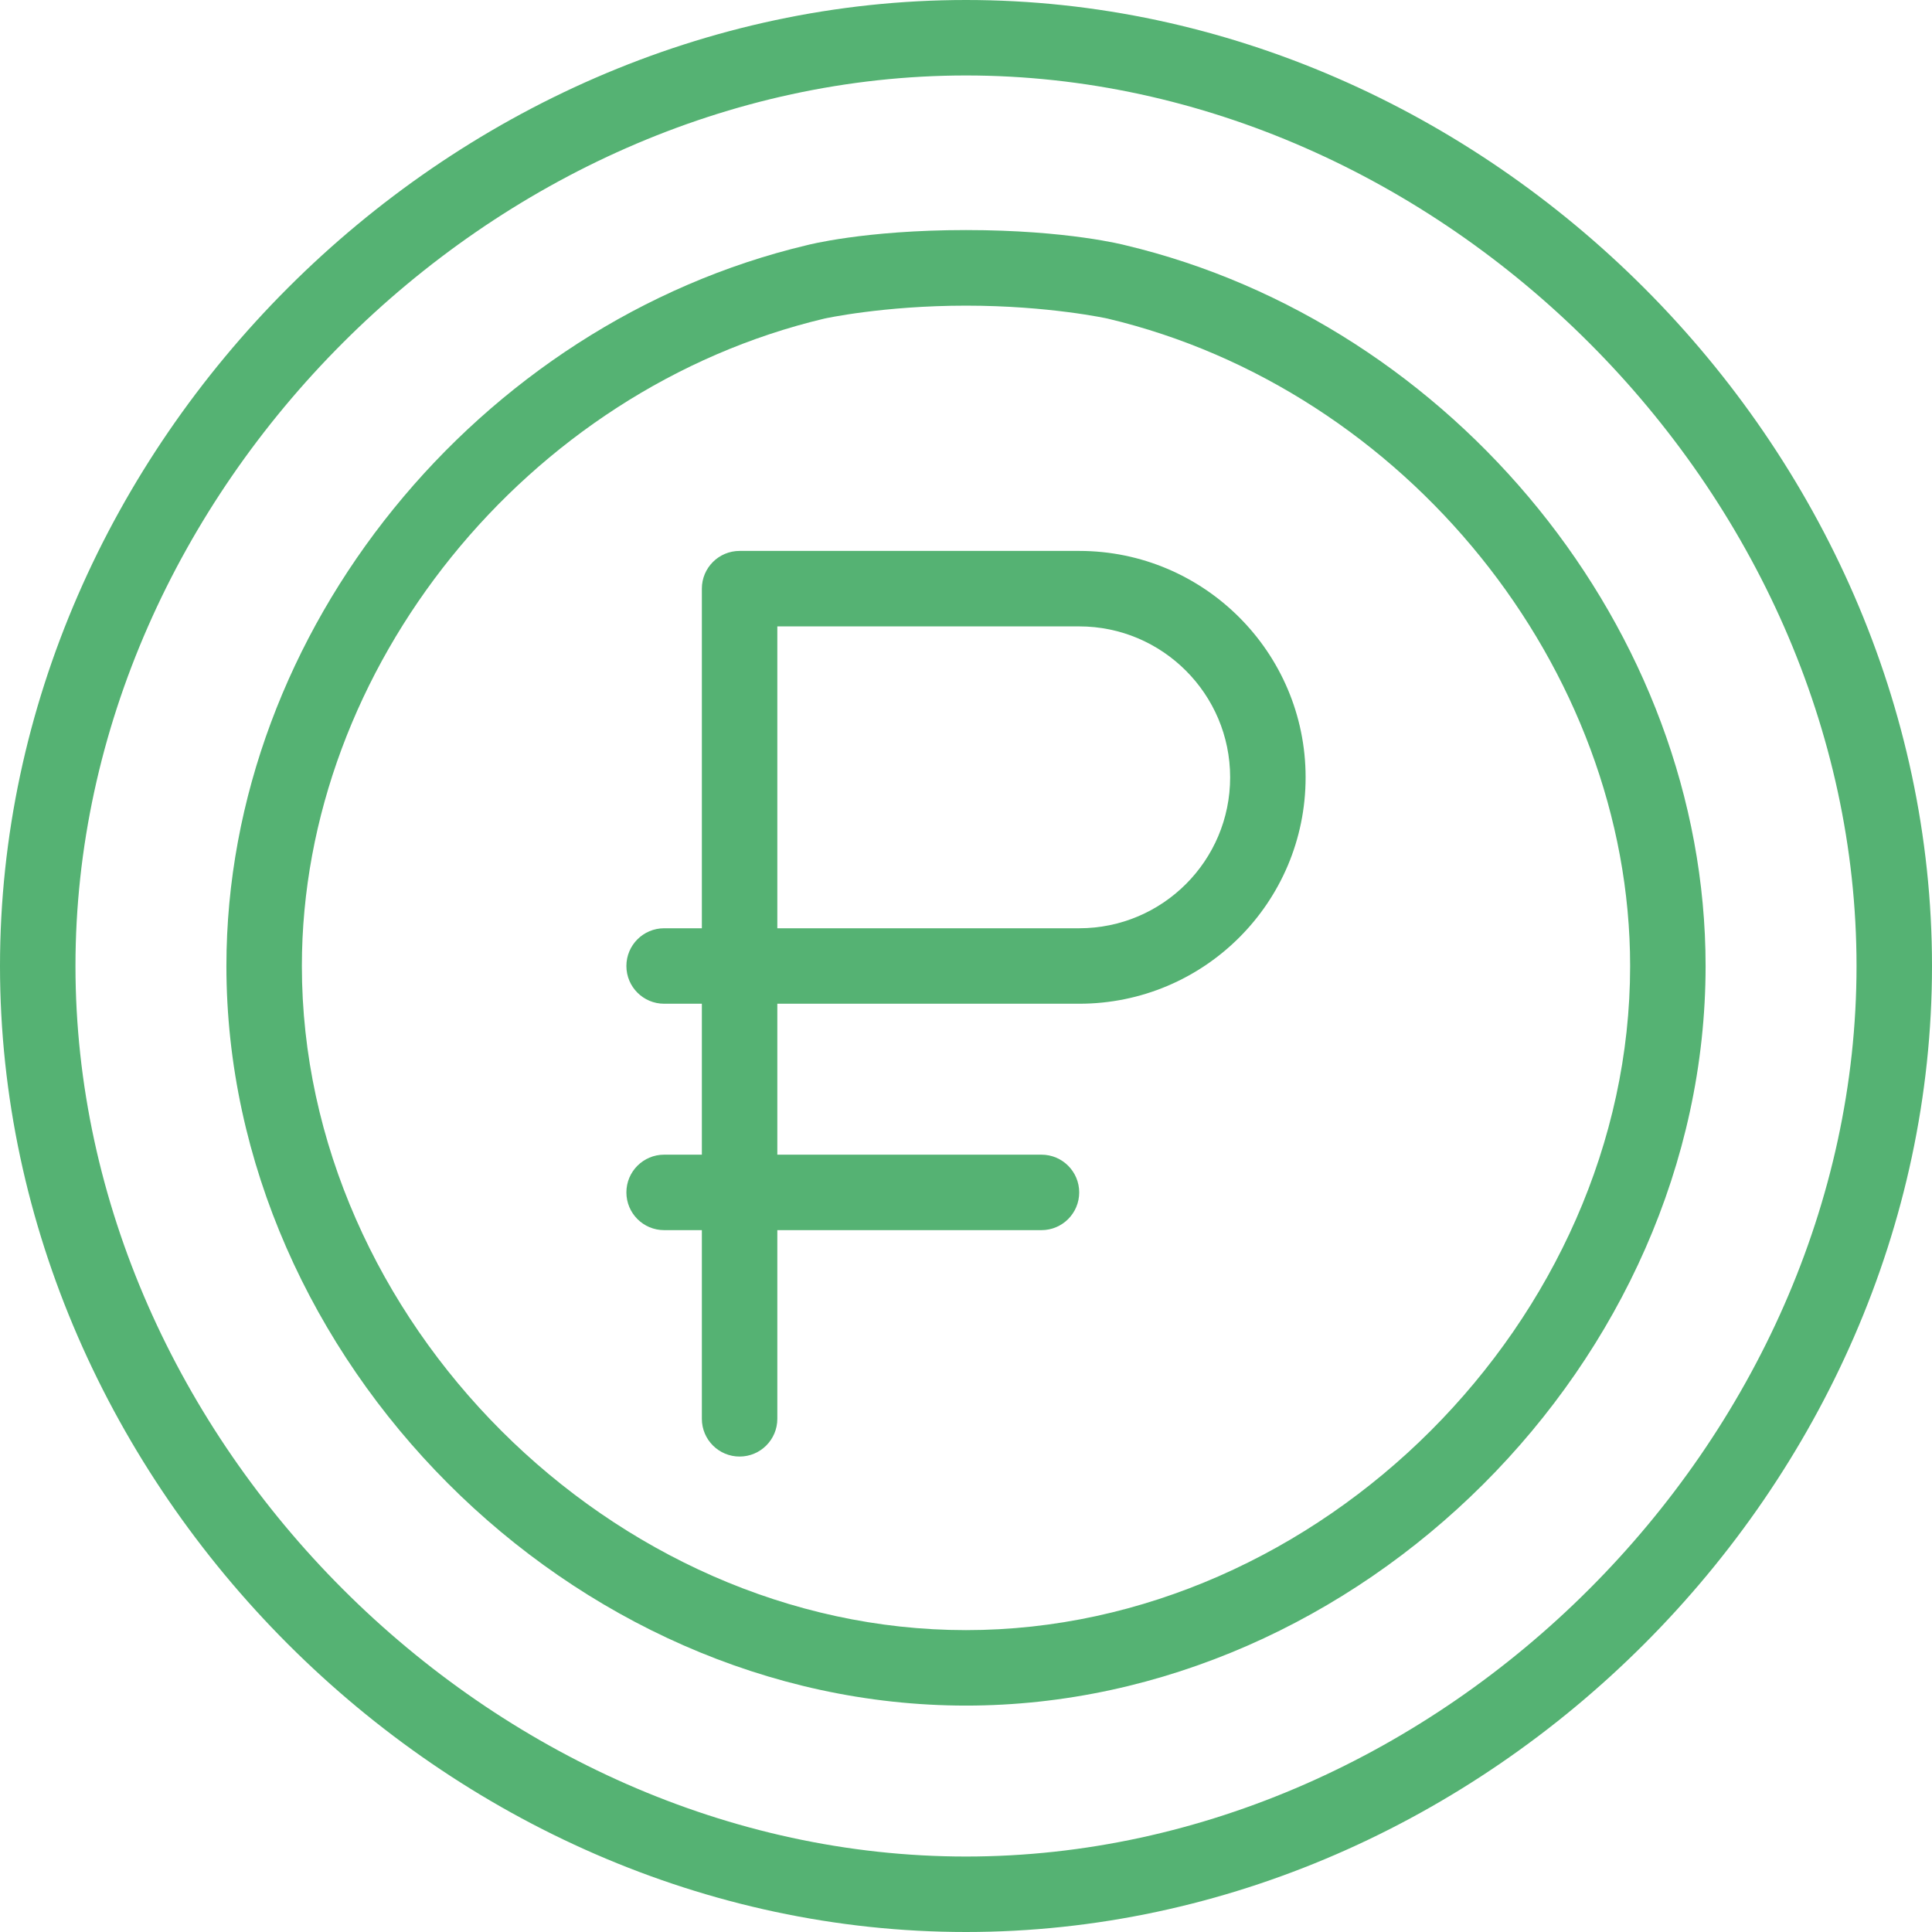
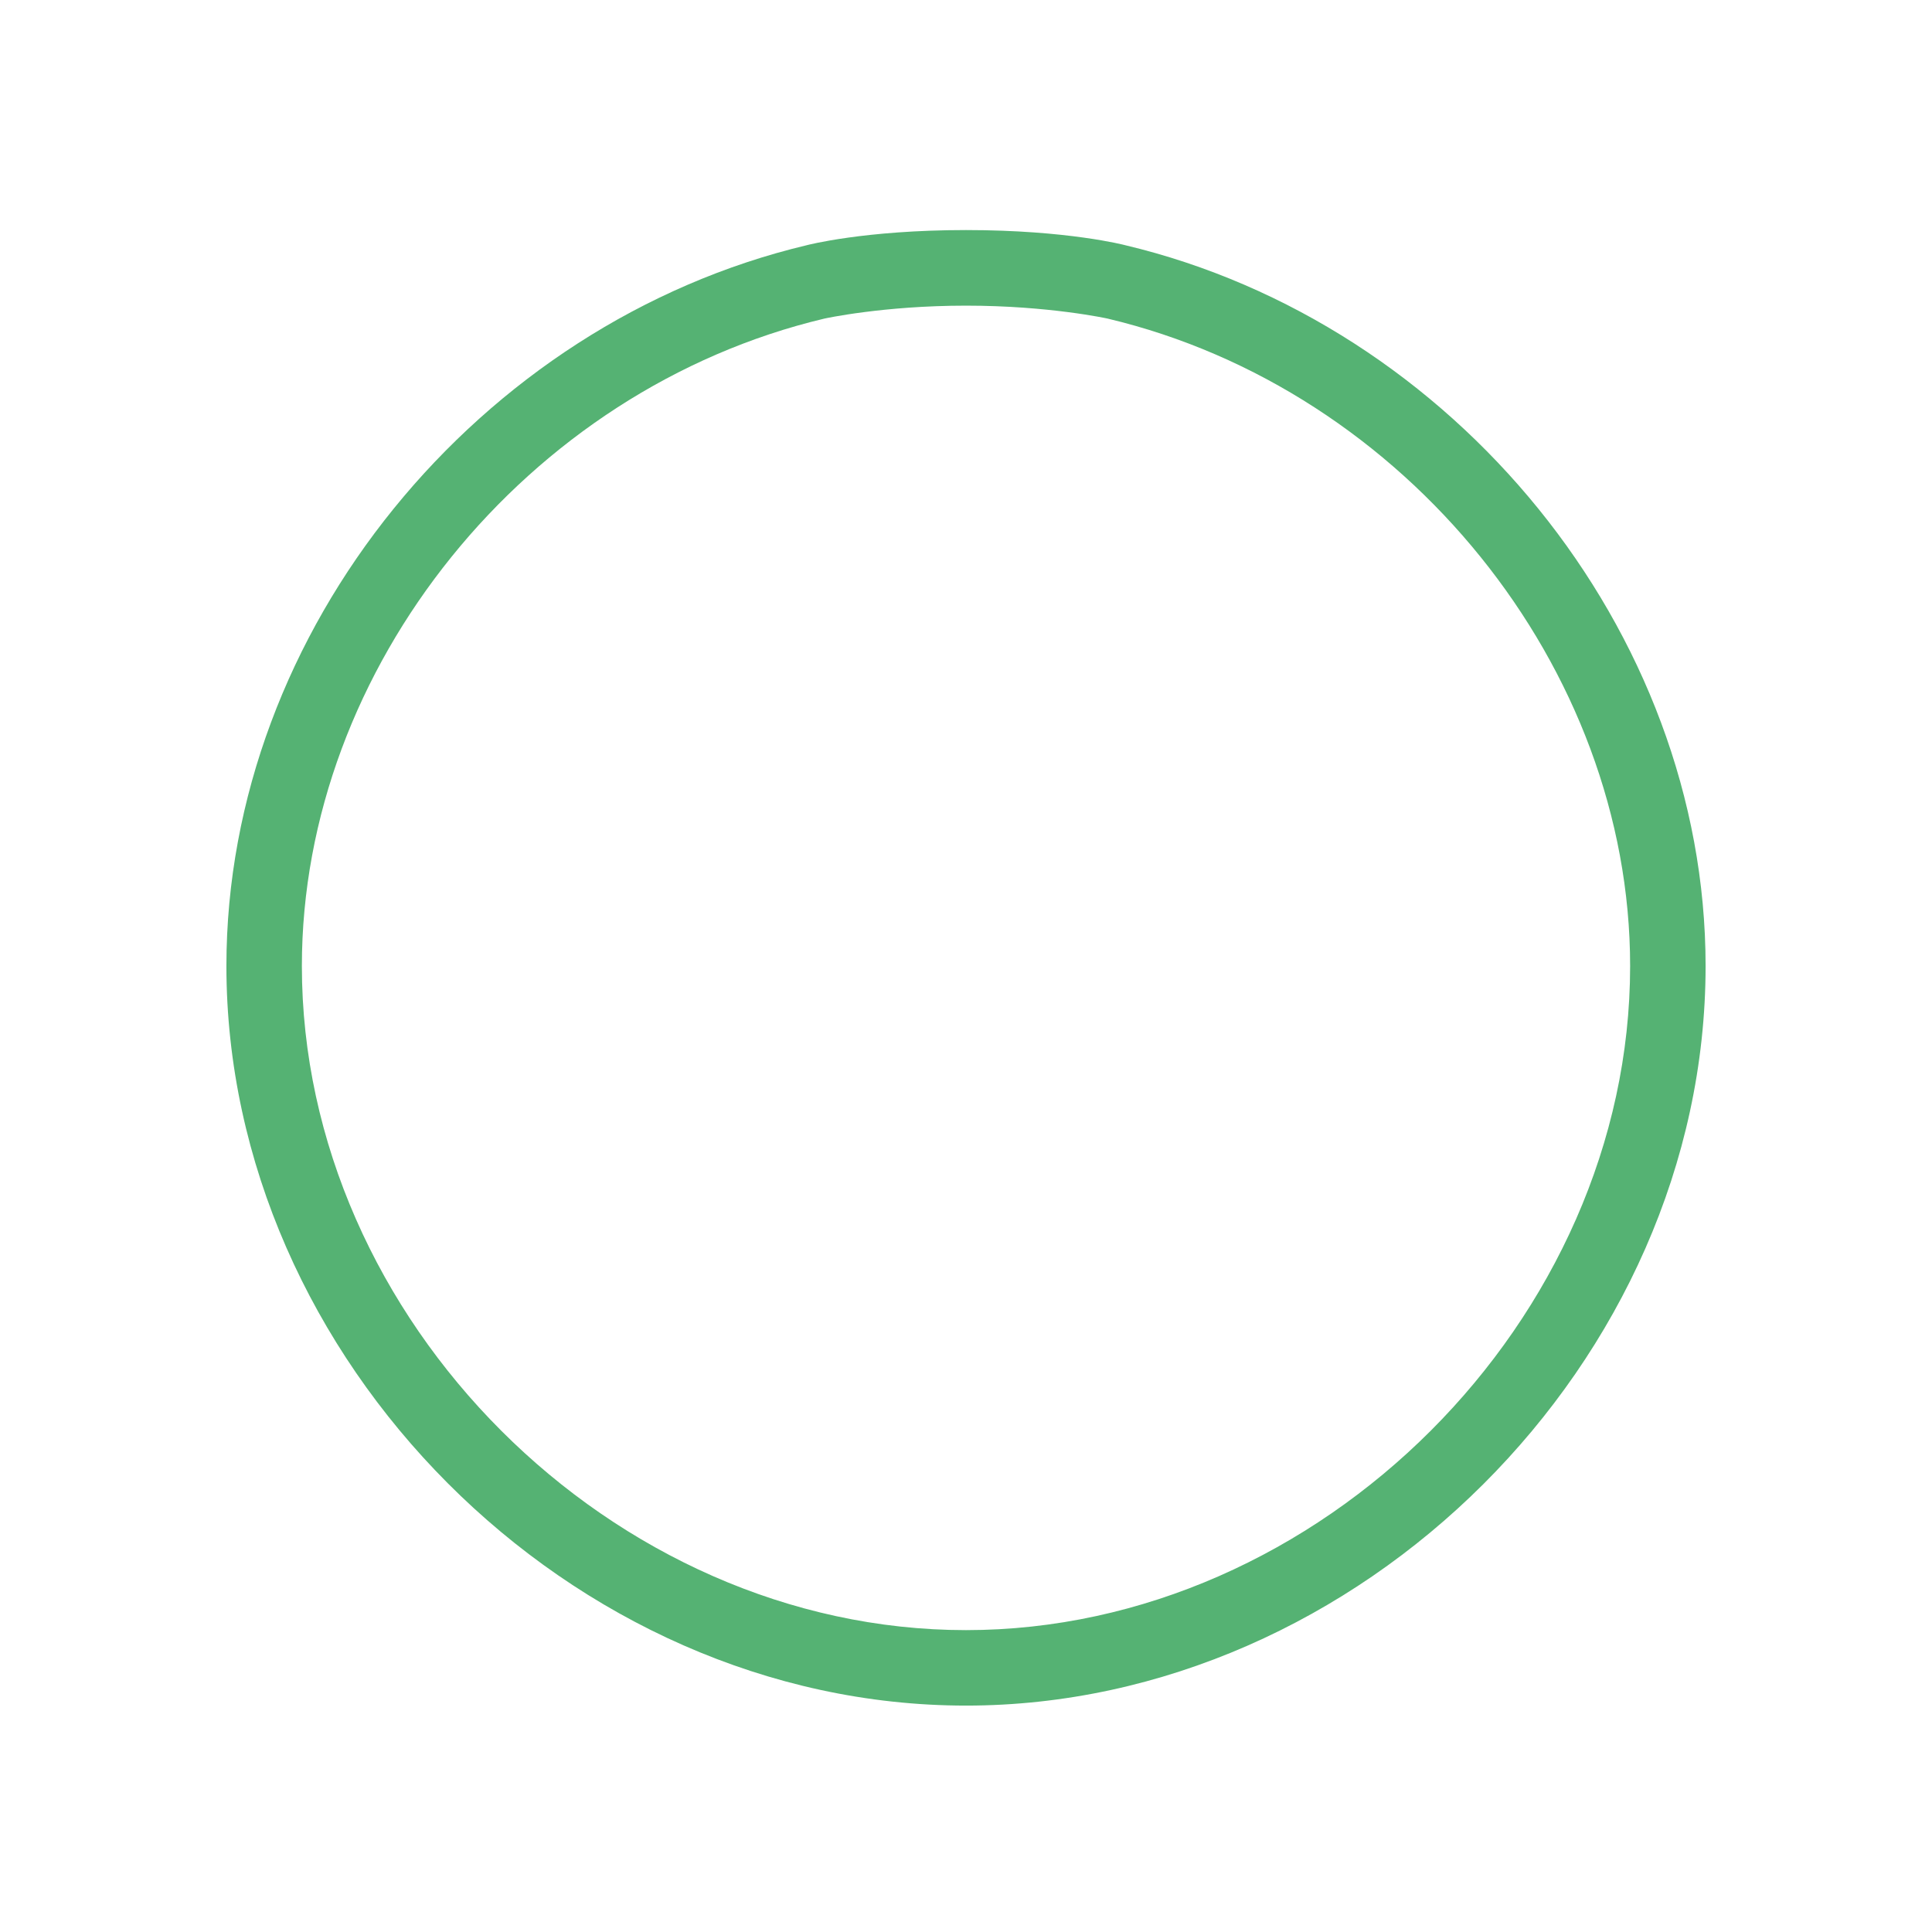
<svg xmlns="http://www.w3.org/2000/svg" width="512" height="512" viewBox="0 0 512 512" fill="none">
-   <path d="M286 266C319.146 266 346 239.151 346 206C346 172.916 319.084 146 286 146H196C190.478 146 186 150.477 186 156V246H176C170.478 246 166 250.477 166 256C166 261.523 170.478 266 176 266H186V306H176C170.478 306 166 310.477 166 316C166 321.523 170.478 326 176 326H186V376C186 381.523 190.478 386 196 386C201.522 386 206 381.523 206 376V326H276C281.522 326 286 321.523 286 316C286 310.477 281.522 306 276 306H206V266H286ZM206 166H286C308.056 166 326 183.944 326 206C326 228.091 308.096 246 286 246H206V166Z" fill="#55B273" />
-   <path d="M256 512C393.852 512 512 393.904 512 256C512 118.359 394.114 0 256 0C118.148 0 0 118.096 0 256C0 393.839 118.096 512 256 512ZM256 20C381.72 20 492 130.28 492 256C492 381.72 381.72 492 256 492C130.28 492 20 381.72 20 256C20 130.28 130.28 20 256 20Z" fill="#55B273" />
  <path fill-rule="evenodd" clip-rule="evenodd" d="M256 452C360.2 452 452 360.901 452 256C452 166.965 385.157 85.63 298.139 64.968C298.139 64.968 283 60.968 256 60.968C229 60.968 213.861 64.968 213.861 64.968C126.911 85.614 60 166.893 60 256C60 360.2 151.099 452 256 452ZM432 256C432 176.933 372.466 103.172 293.518 84.427C293.518 84.427 278 81 256 81C234 81 218.482 84.427 218.482 84.427C139.534 103.172 80 176.933 80 256C80 349.757 162.243 432 256 432C349.757 432 432 349.757 432 256Z" fill="#55B273" />
</svg>